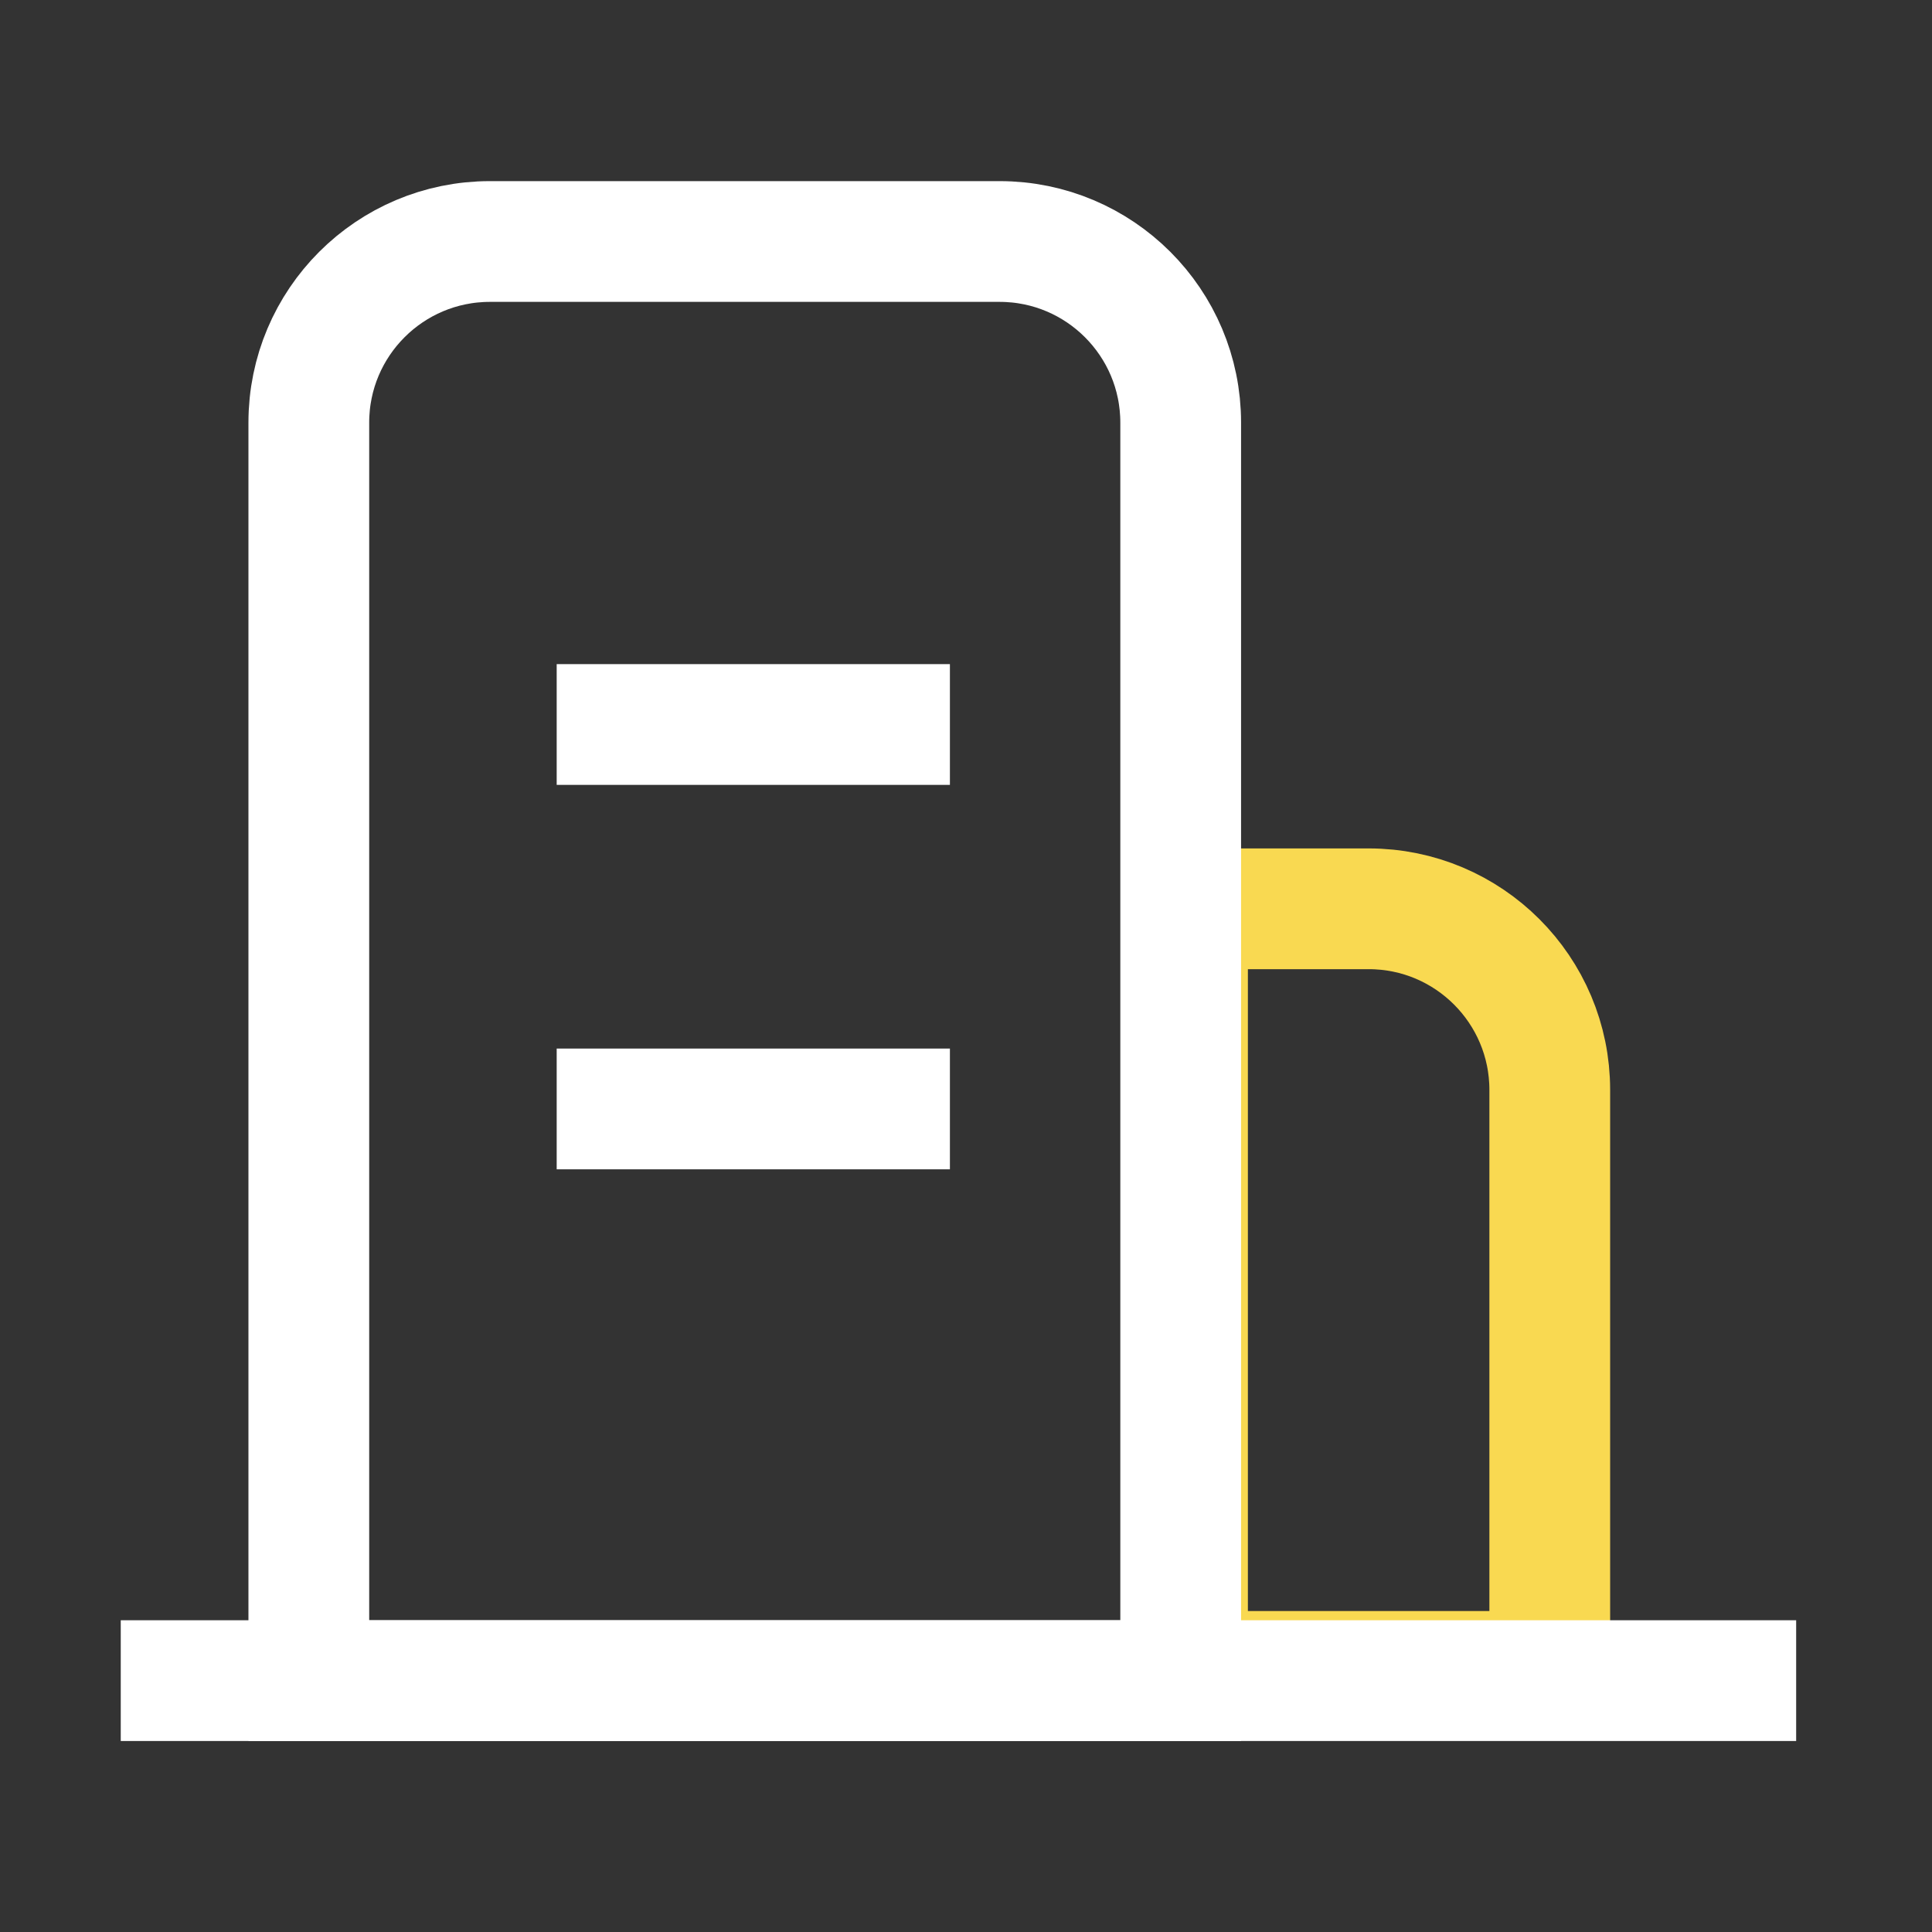
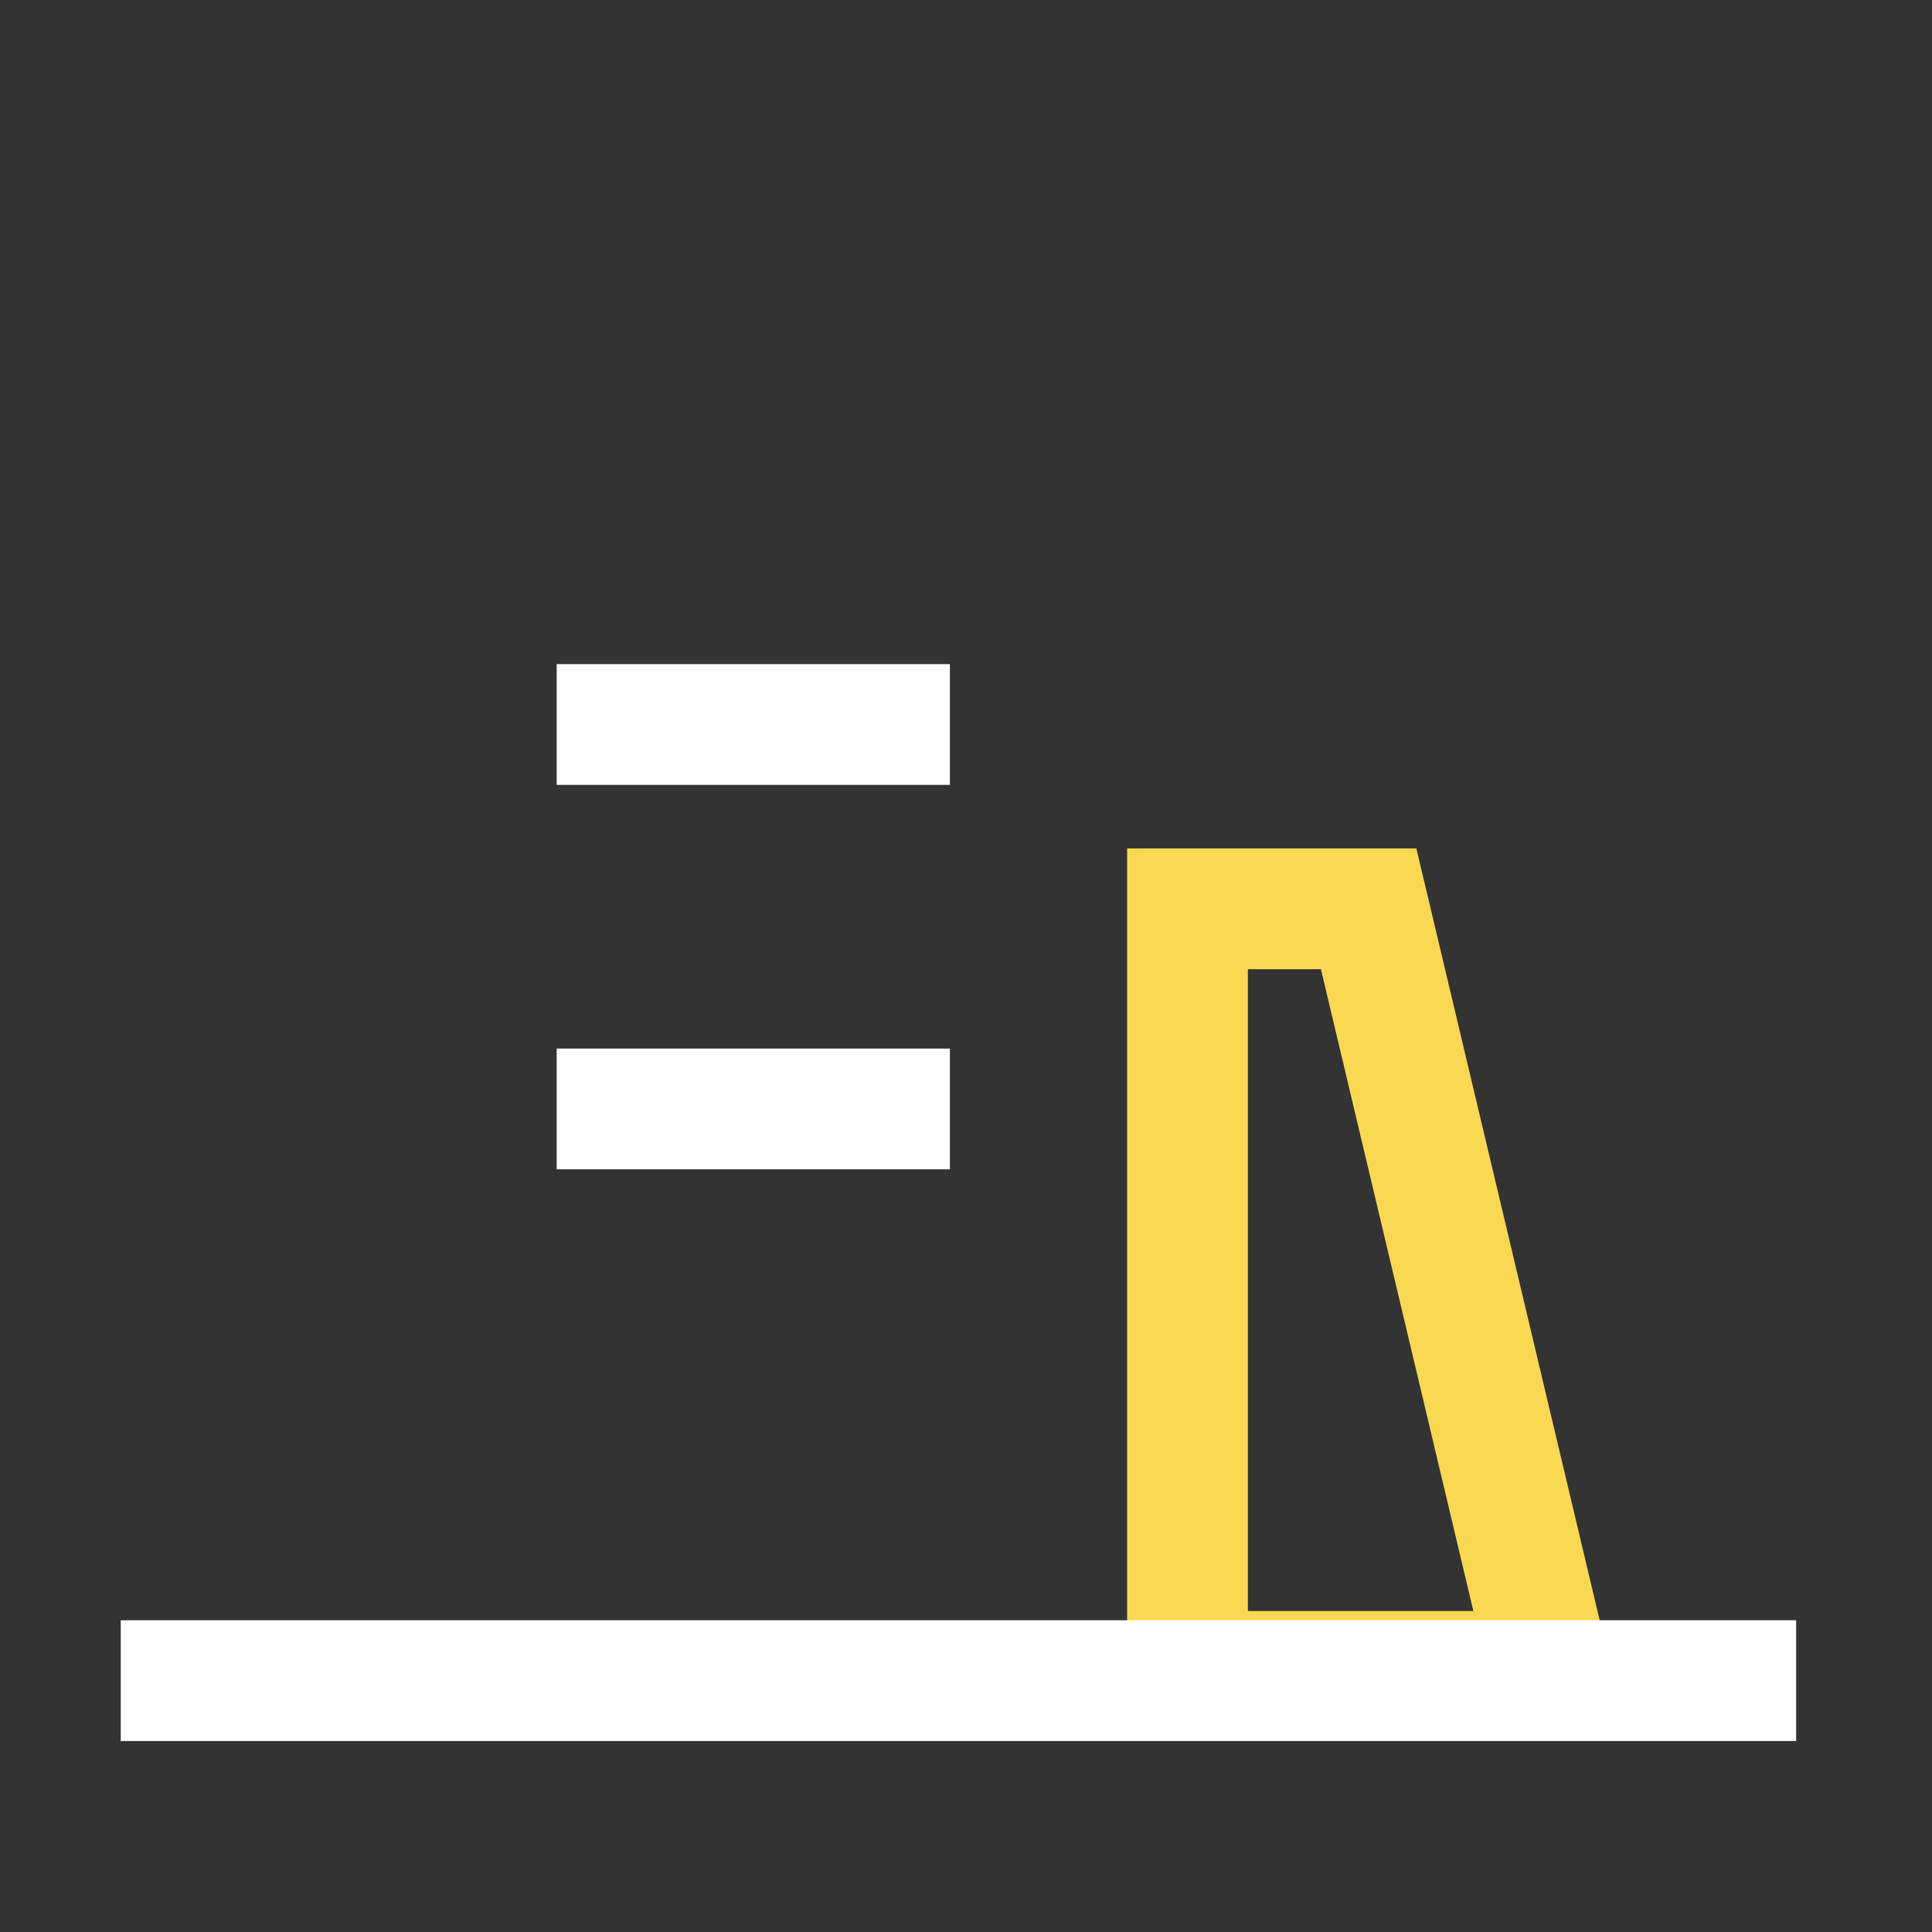
<svg xmlns="http://www.w3.org/2000/svg" width="64px" height="64px" viewBox="0 0 64 64" version="1.1">
  <rect x="0" y="0" width="64" height="64" fill="#333333" stroke="none" />
  <title>2</title>
  <g id="2" stroke="none" stroke-width="1" fill="none" fill-rule="evenodd">
    <g id="编组-25备份" transform="translate(4, 8)" stroke-width="4">
-       <path d="M35.338,22.105 L41.338,22.105 C44.652,22.105 47.338,24.792 47.338,28.105 L47.338,47.368 L47.338,47.368 L35.338,47.368 L35.338,22.105 Z" id="矩形" stroke="#F9D951" />
+       <path d="M35.338,22.105 L41.338,22.105 L47.338,47.368 L47.338,47.368 L35.338,47.368 L35.338,22.105 Z" id="矩形" stroke="#F9D951" />
      <g id="编组-55" stroke="#FFFFFF">
-         <path d="M12.23,0 L29.112,0 C32.426,-1.77635684e-15 35.112,2.686 35.112,6 L35.112,47.673 L35.112,47.673 L6.23,47.673 L6.23,6 C6.23,2.686 8.916,-8.8817842e-16 12.23,0 Z" id="矩形" />
        <line x1="14.441" y1="16" x2="27.467" y2="16" id="直线-8" />
        <line x1="14.441" y1="28.735" x2="27.467" y2="28.735" id="直线-8备份" />
        <line x1="0" y1="47.673" x2="55.5" y2="47.673" id="直线-8备份-2" />
      </g>
    </g>
  </g>
</svg>